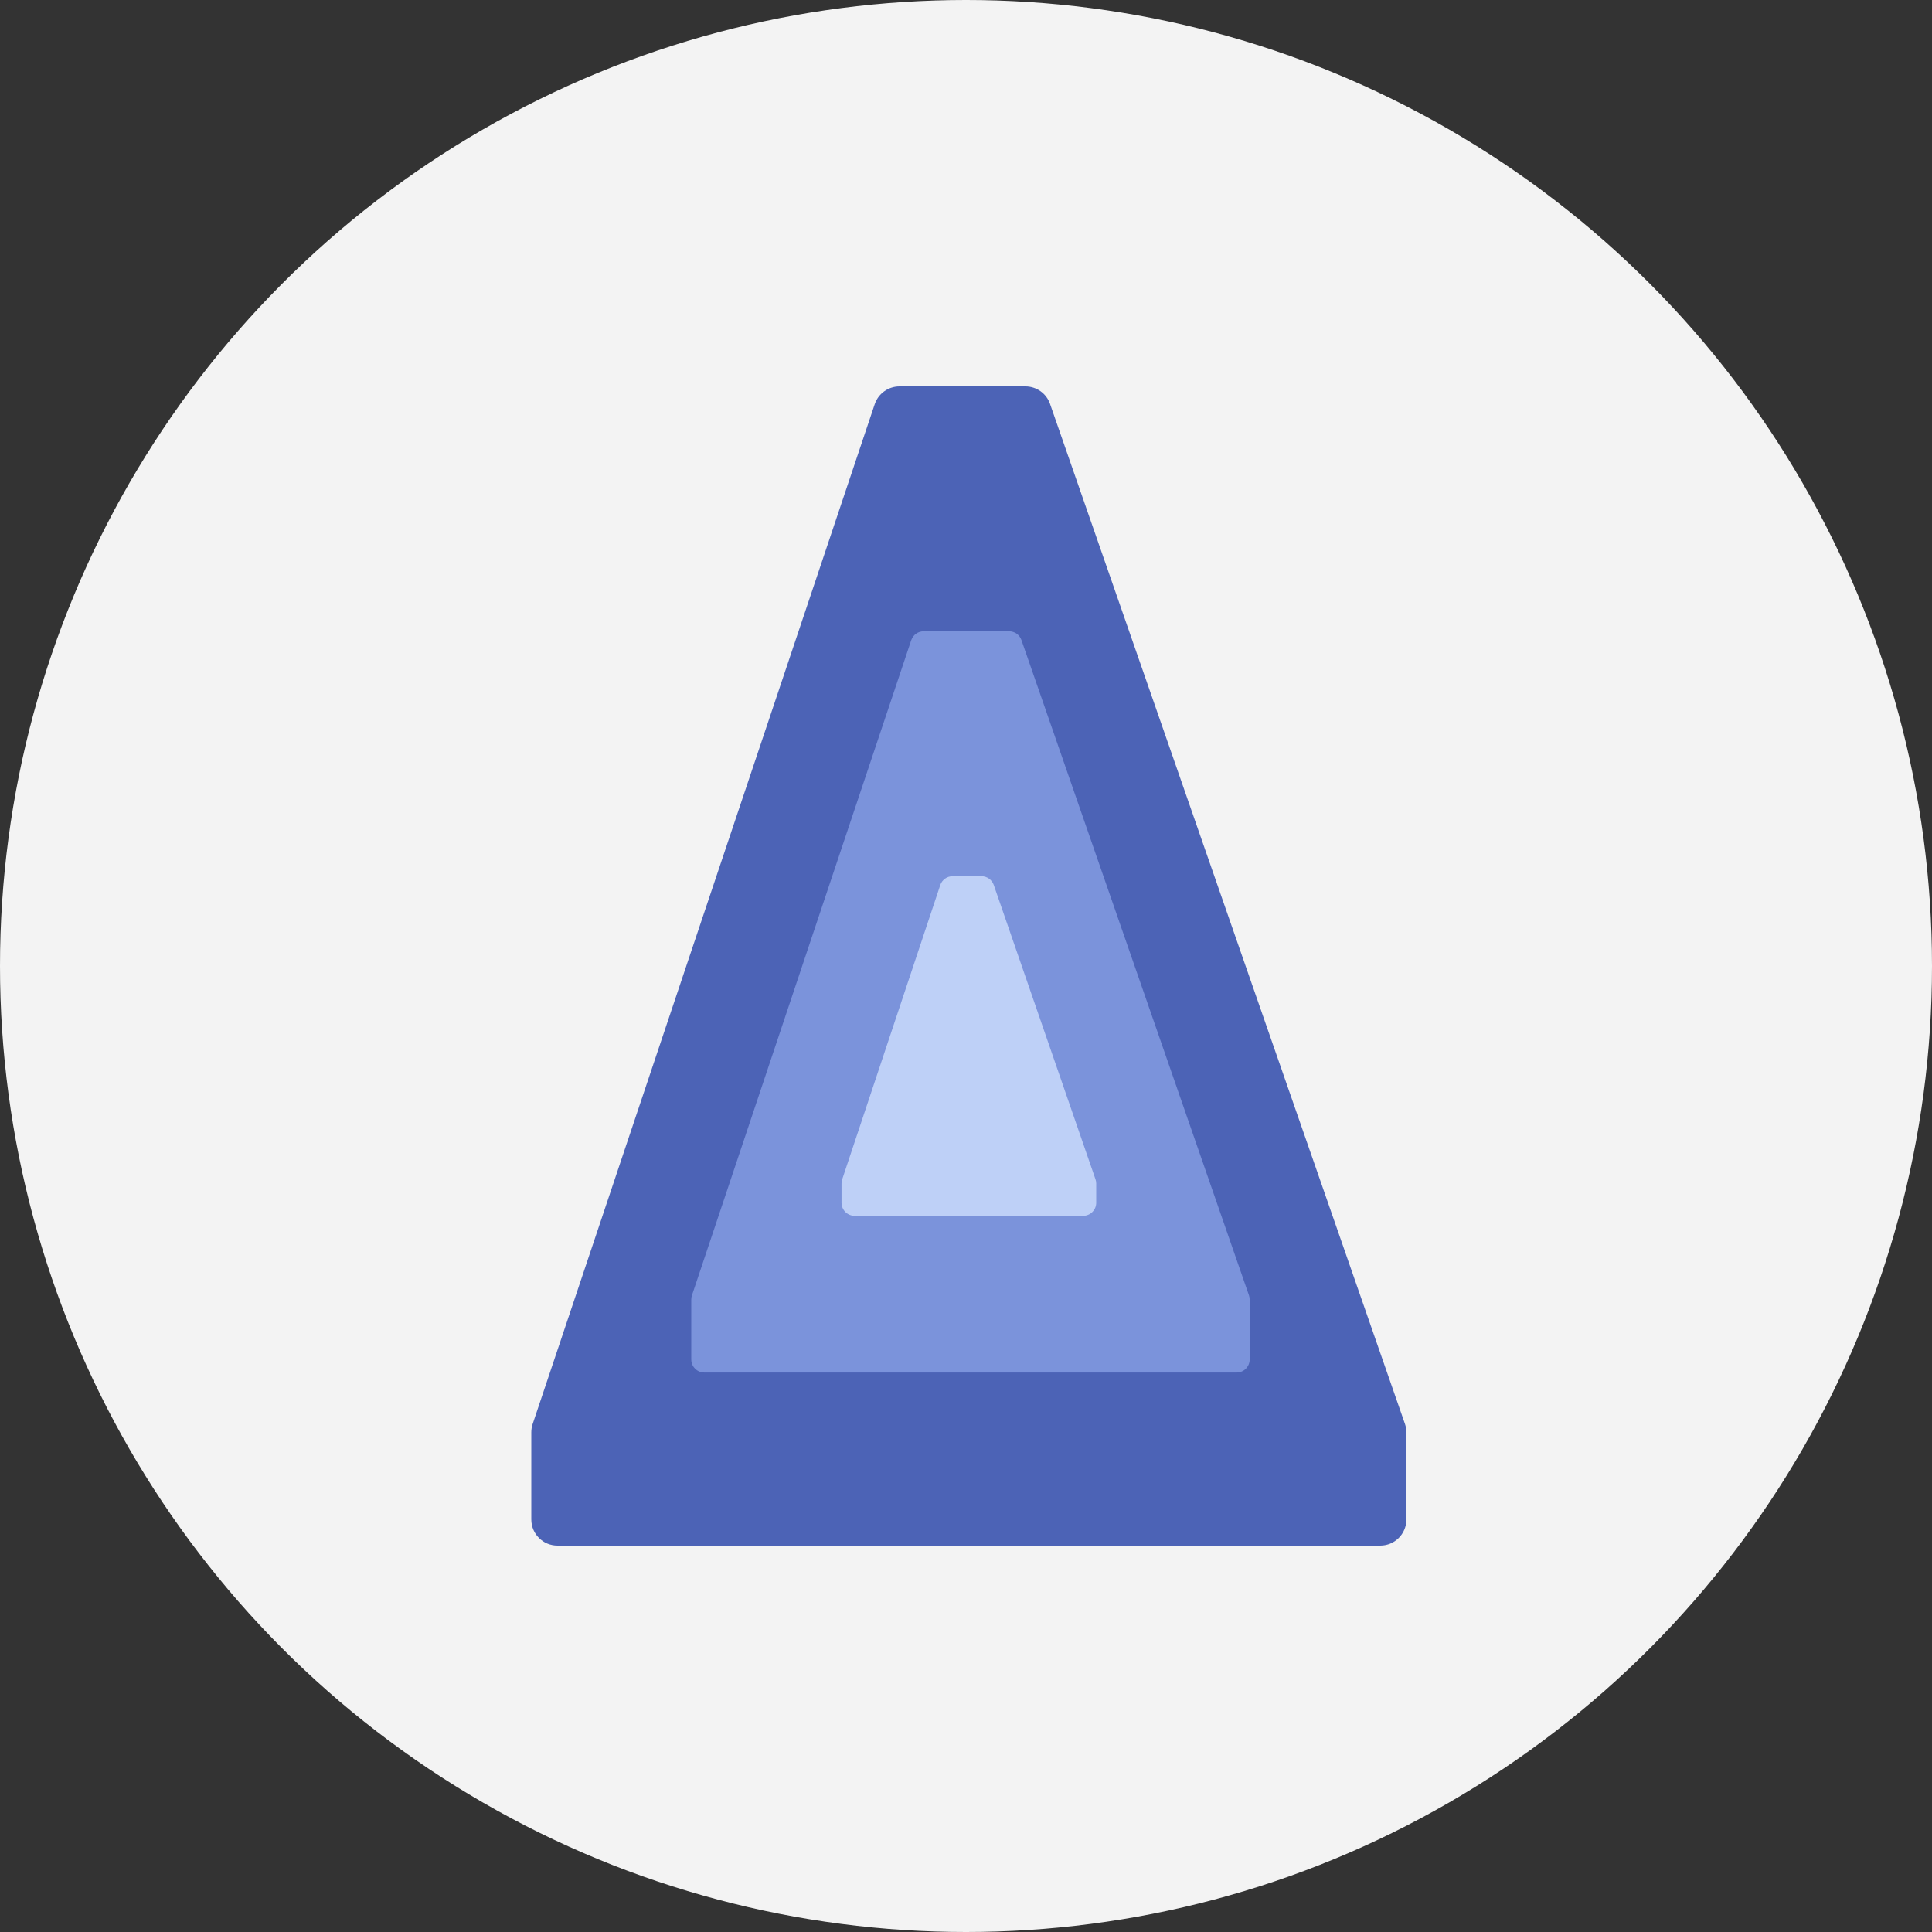
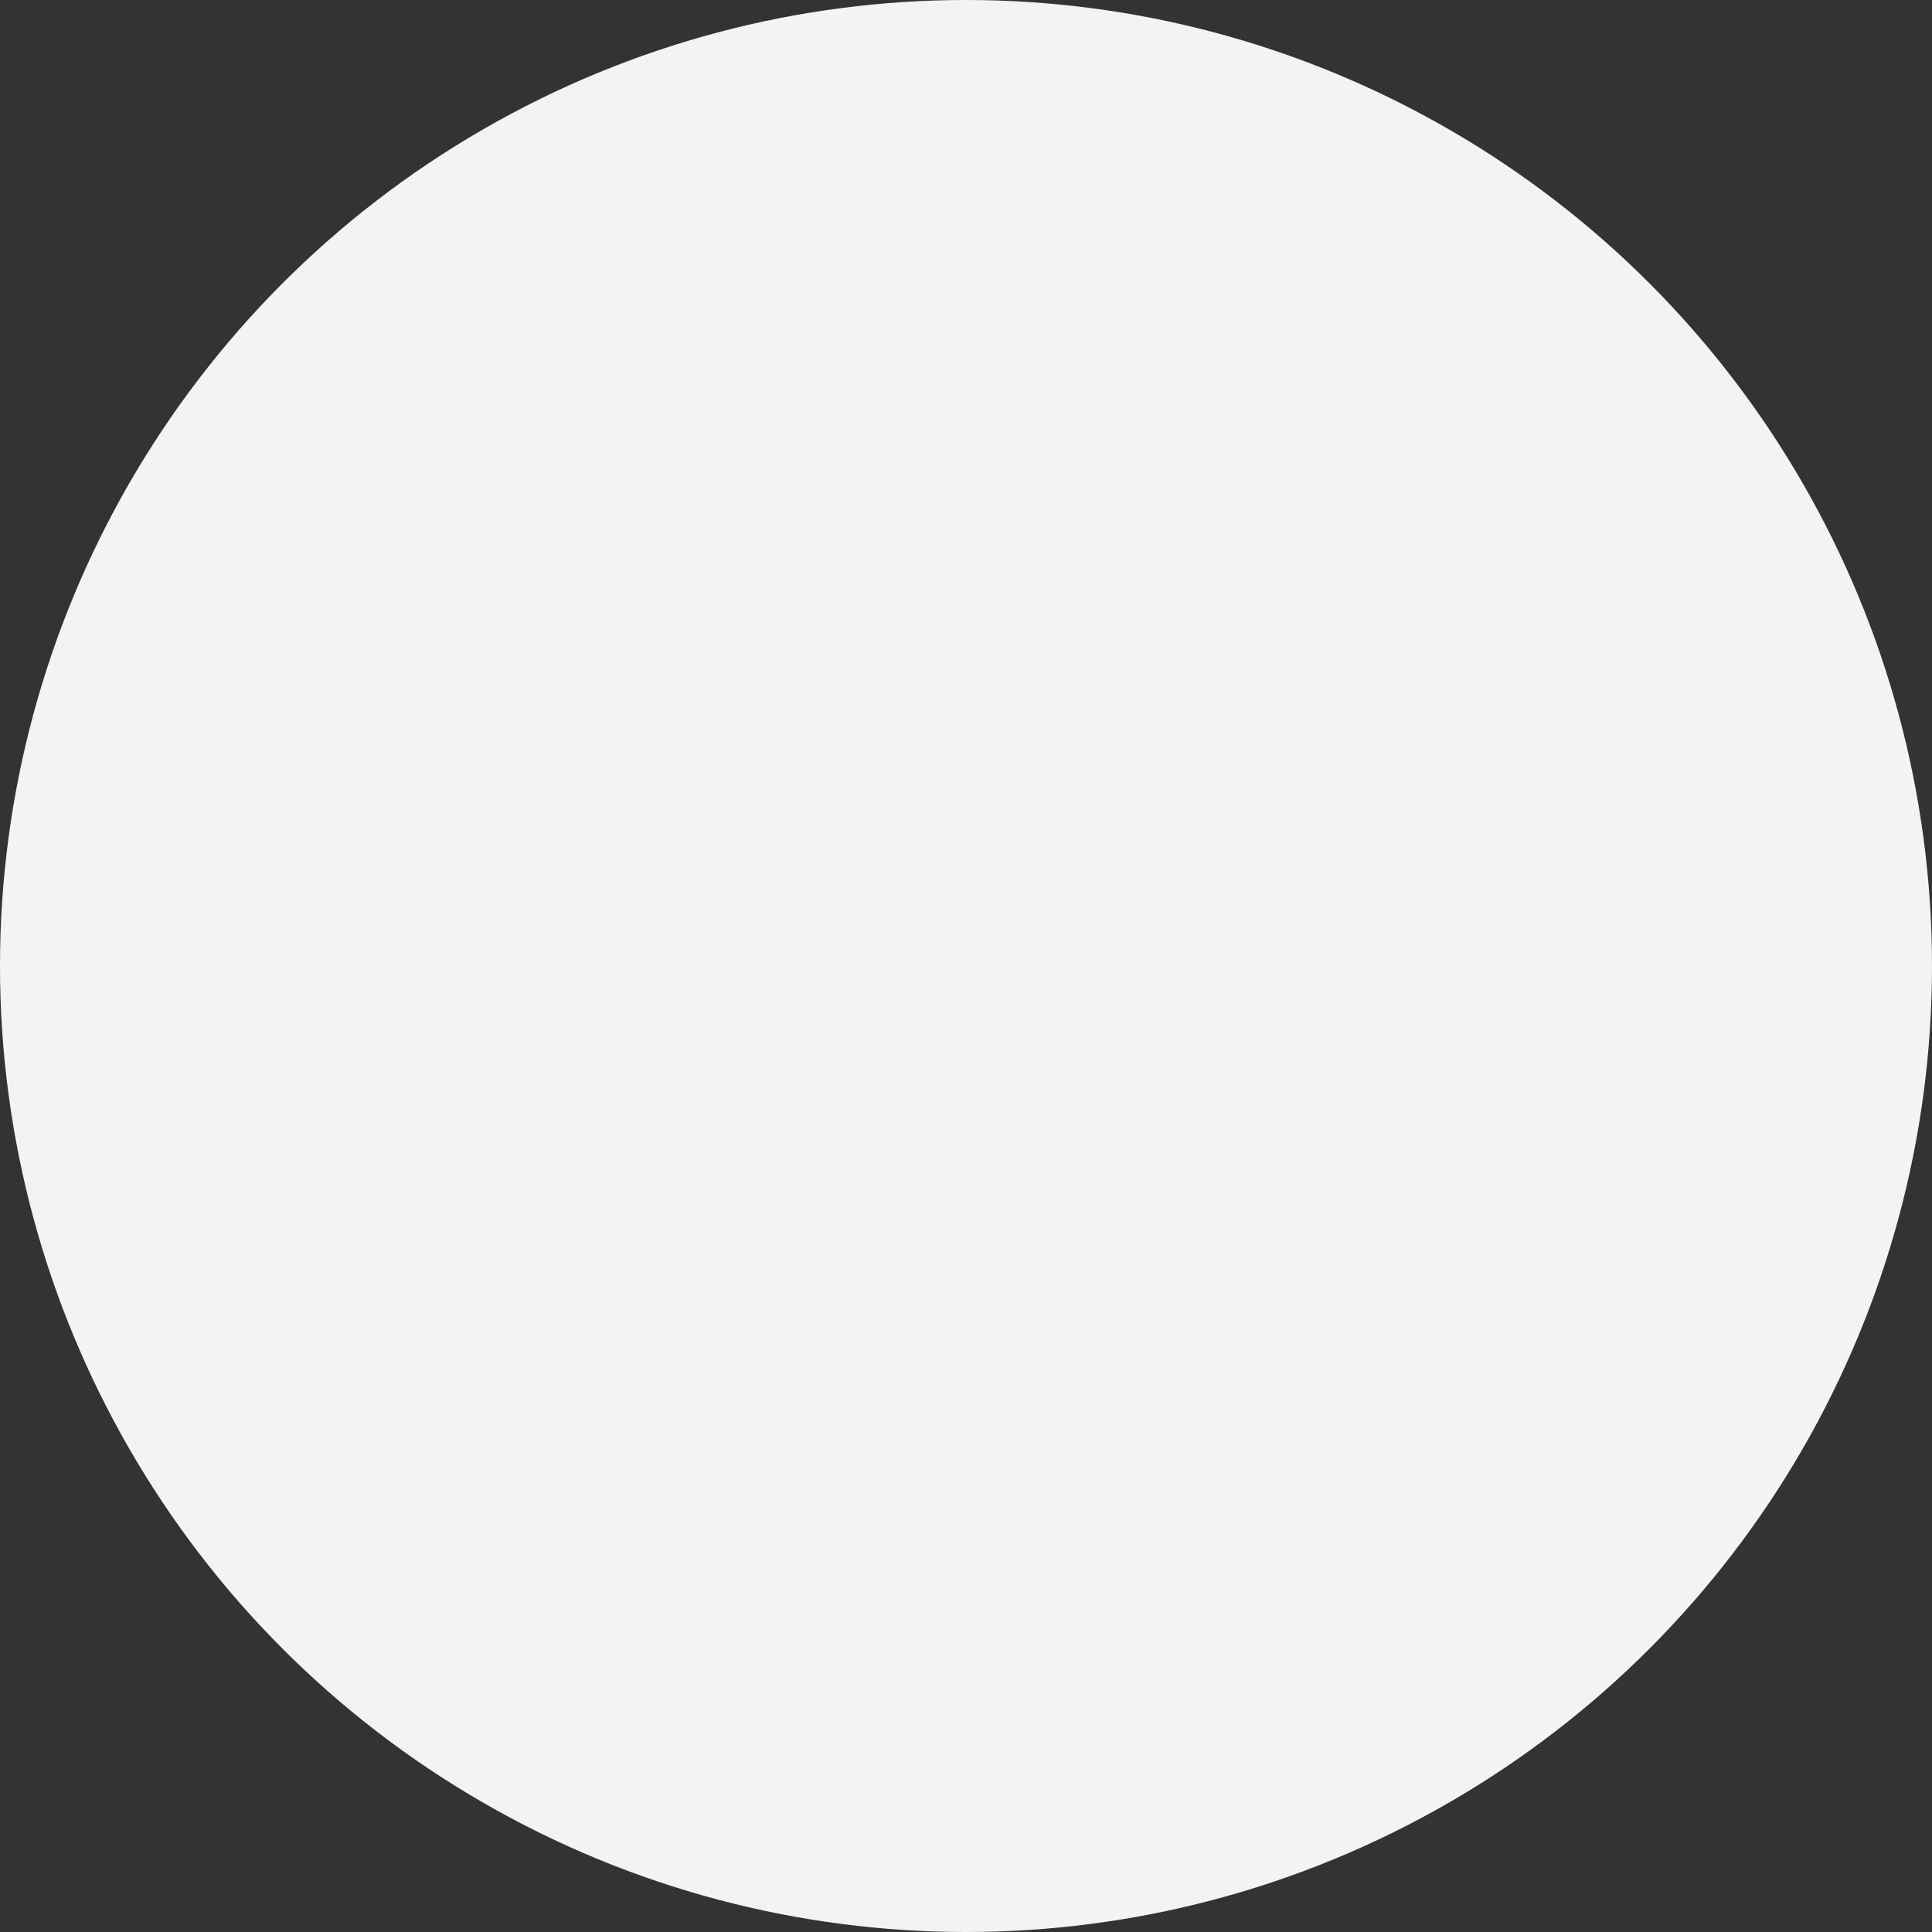
<svg xmlns="http://www.w3.org/2000/svg" width="40" height="40" viewBox="0 0 40 40" fill="none">
  <rect x="0" y="0" width="40" height="40" fill="#333333" stroke="none" />
  <circle cx="20" cy="20" r="20" fill="#F3F3F3" />
-   <path d="M21.23 8H18.623C18.39 8 18.184 8.149 18.11 8.369L11.028 29.483C11.009 29.538 11 29.596 11 29.654V31.459C11 31.758 11.242 32 11.541 32H28.578C28.876 32 29.118 31.758 29.118 31.459V29.658C29.118 29.597 29.108 29.537 29.088 29.48L21.74 8.363C21.665 8.146 21.46 8 21.23 8Z" fill="#4C63B6" />
-   <path d="M20.893 13.07H19.123C19.006 13.07 18.903 13.145 18.866 13.255L14.326 26.819C14.317 26.846 14.312 26.875 14.312 26.905V28.146C14.312 28.296 14.434 28.417 14.583 28.417H25.603C25.752 28.417 25.873 28.296 25.873 28.146V26.906C25.873 26.876 25.868 26.846 25.858 26.817L21.148 13.252C21.11 13.143 21.008 13.07 20.893 13.07Z" fill="#7B93DB" />
-   <path d="M20.319 18.141H19.723C19.607 18.141 19.503 18.215 19.467 18.326L17.437 24.417C17.427 24.445 17.423 24.473 17.423 24.503V24.901C17.423 25.05 17.544 25.172 17.693 25.172H22.426C22.575 25.172 22.696 25.05 22.696 24.901V24.504C22.696 24.474 22.691 24.444 22.681 24.416L20.575 18.323C20.537 18.214 20.435 18.141 20.319 18.141Z" fill="#BED0F7" />
</svg>